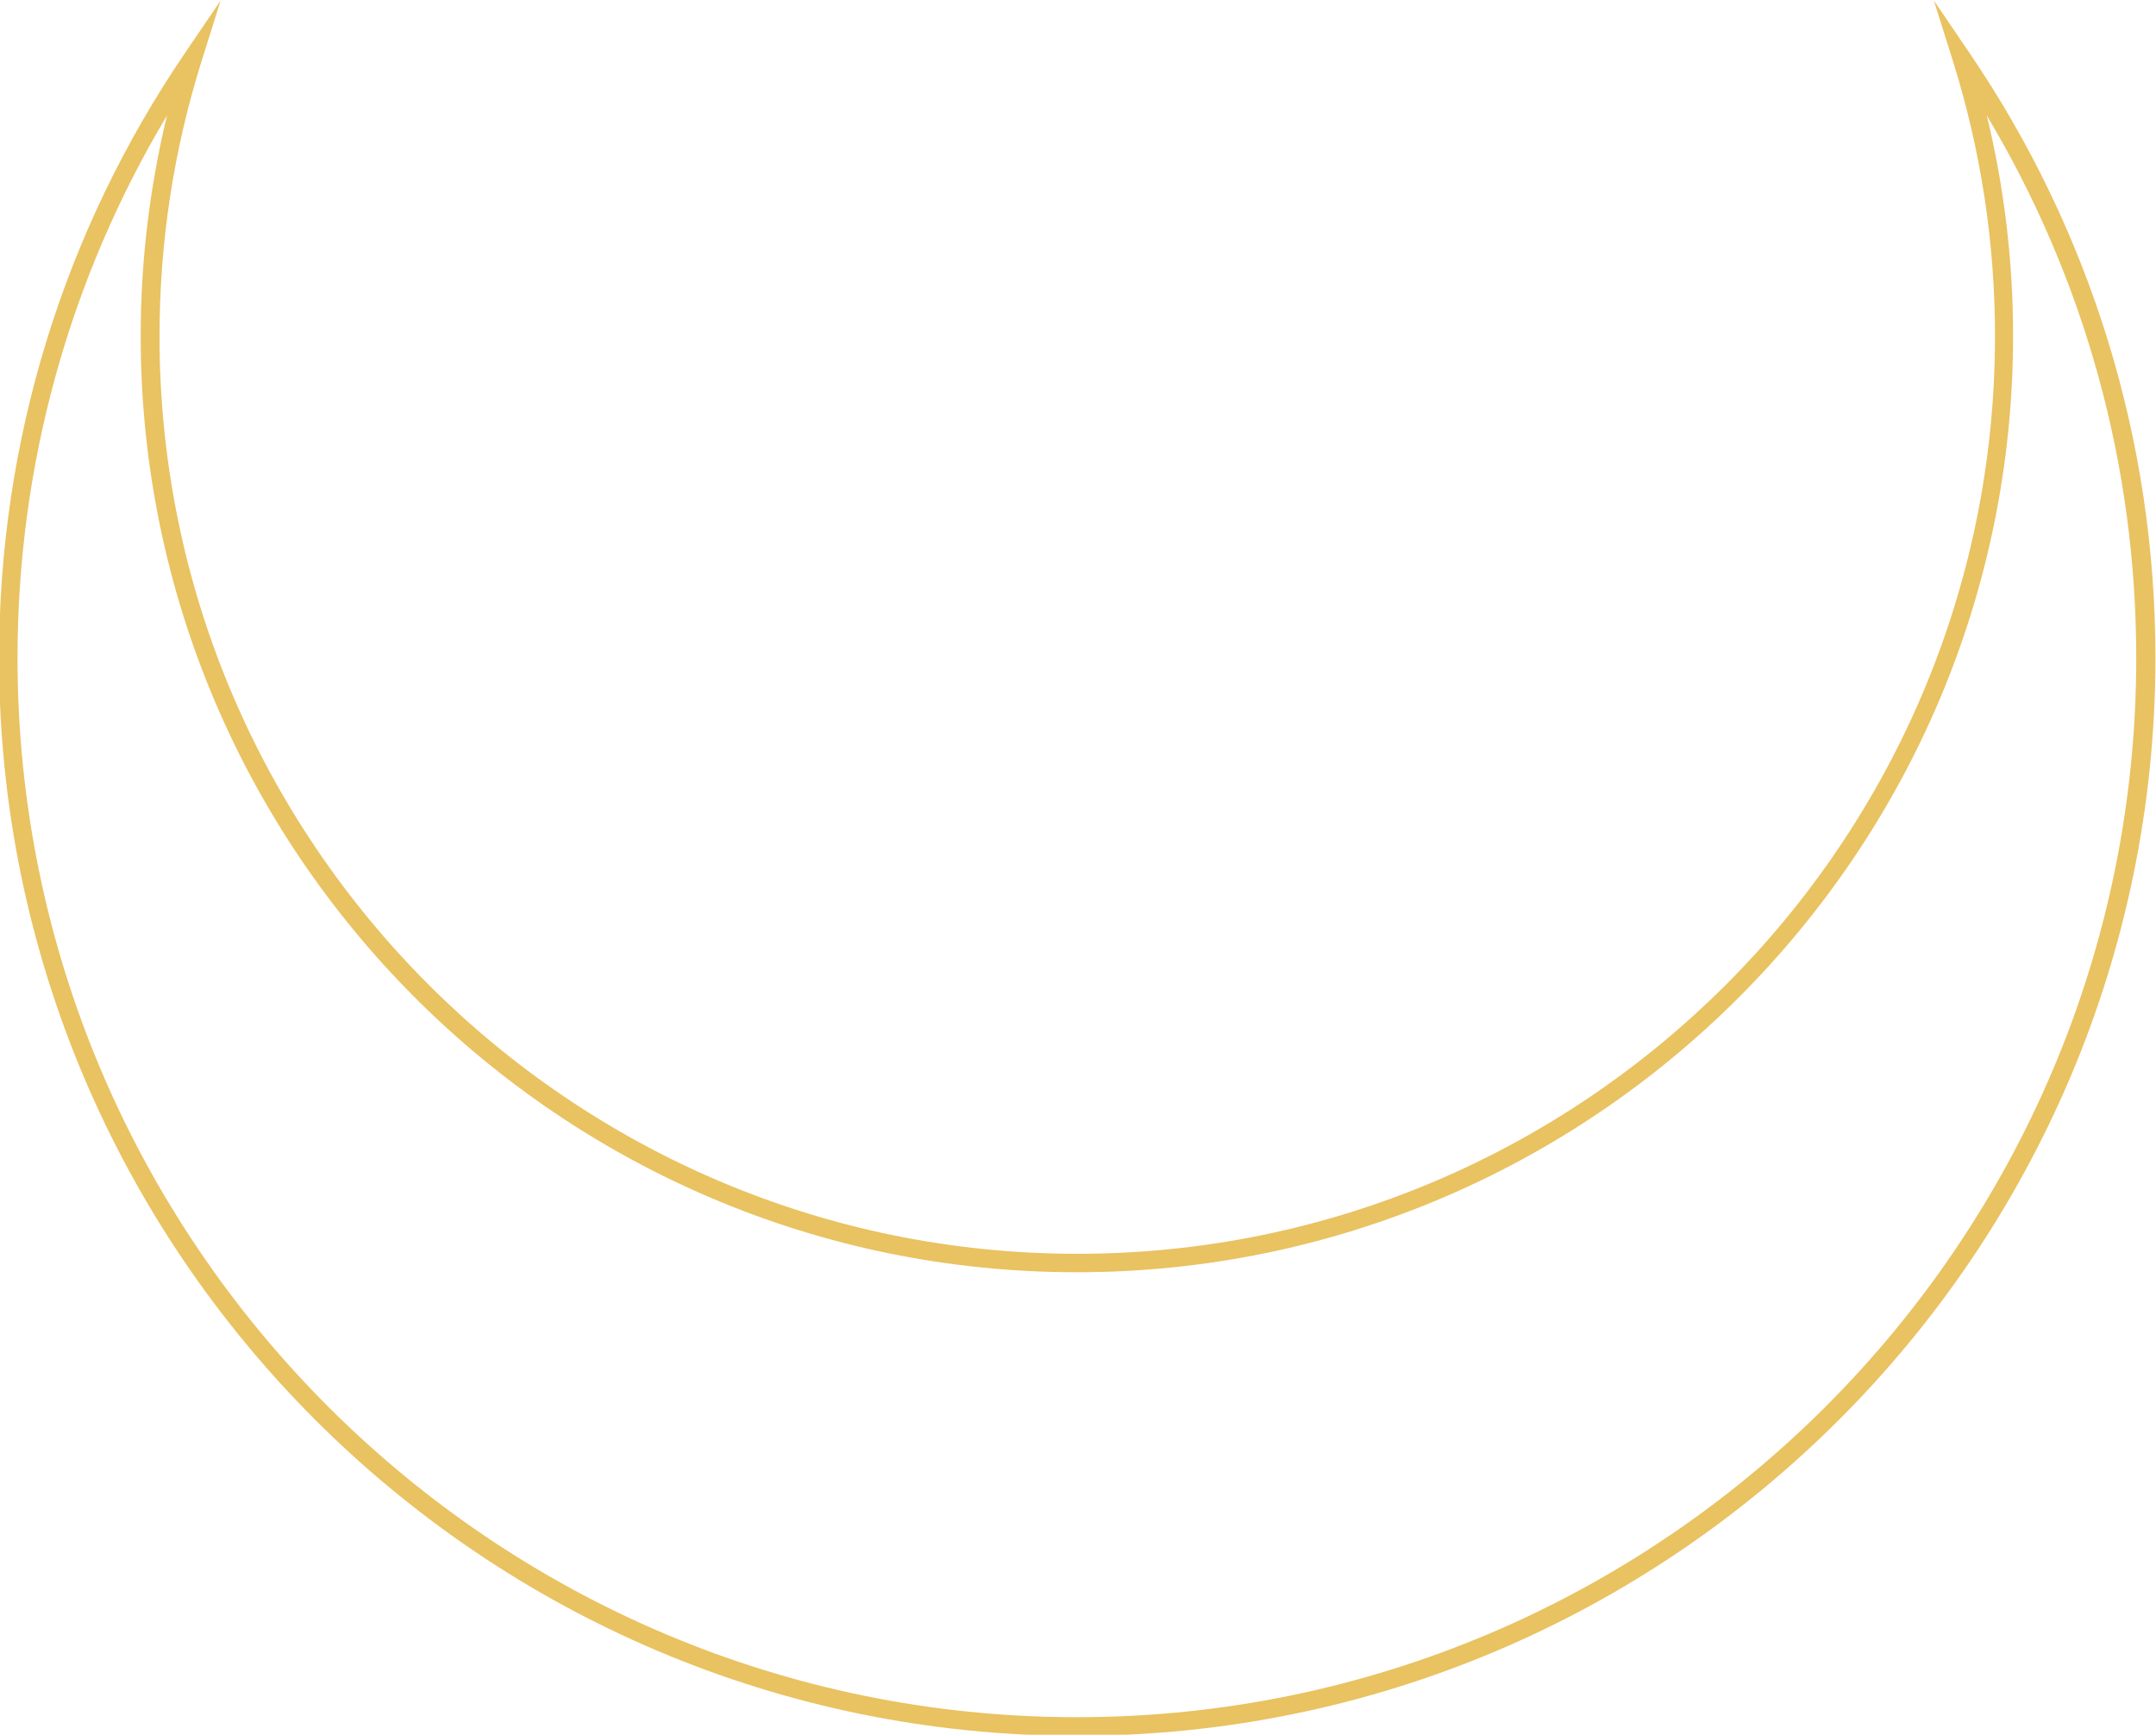
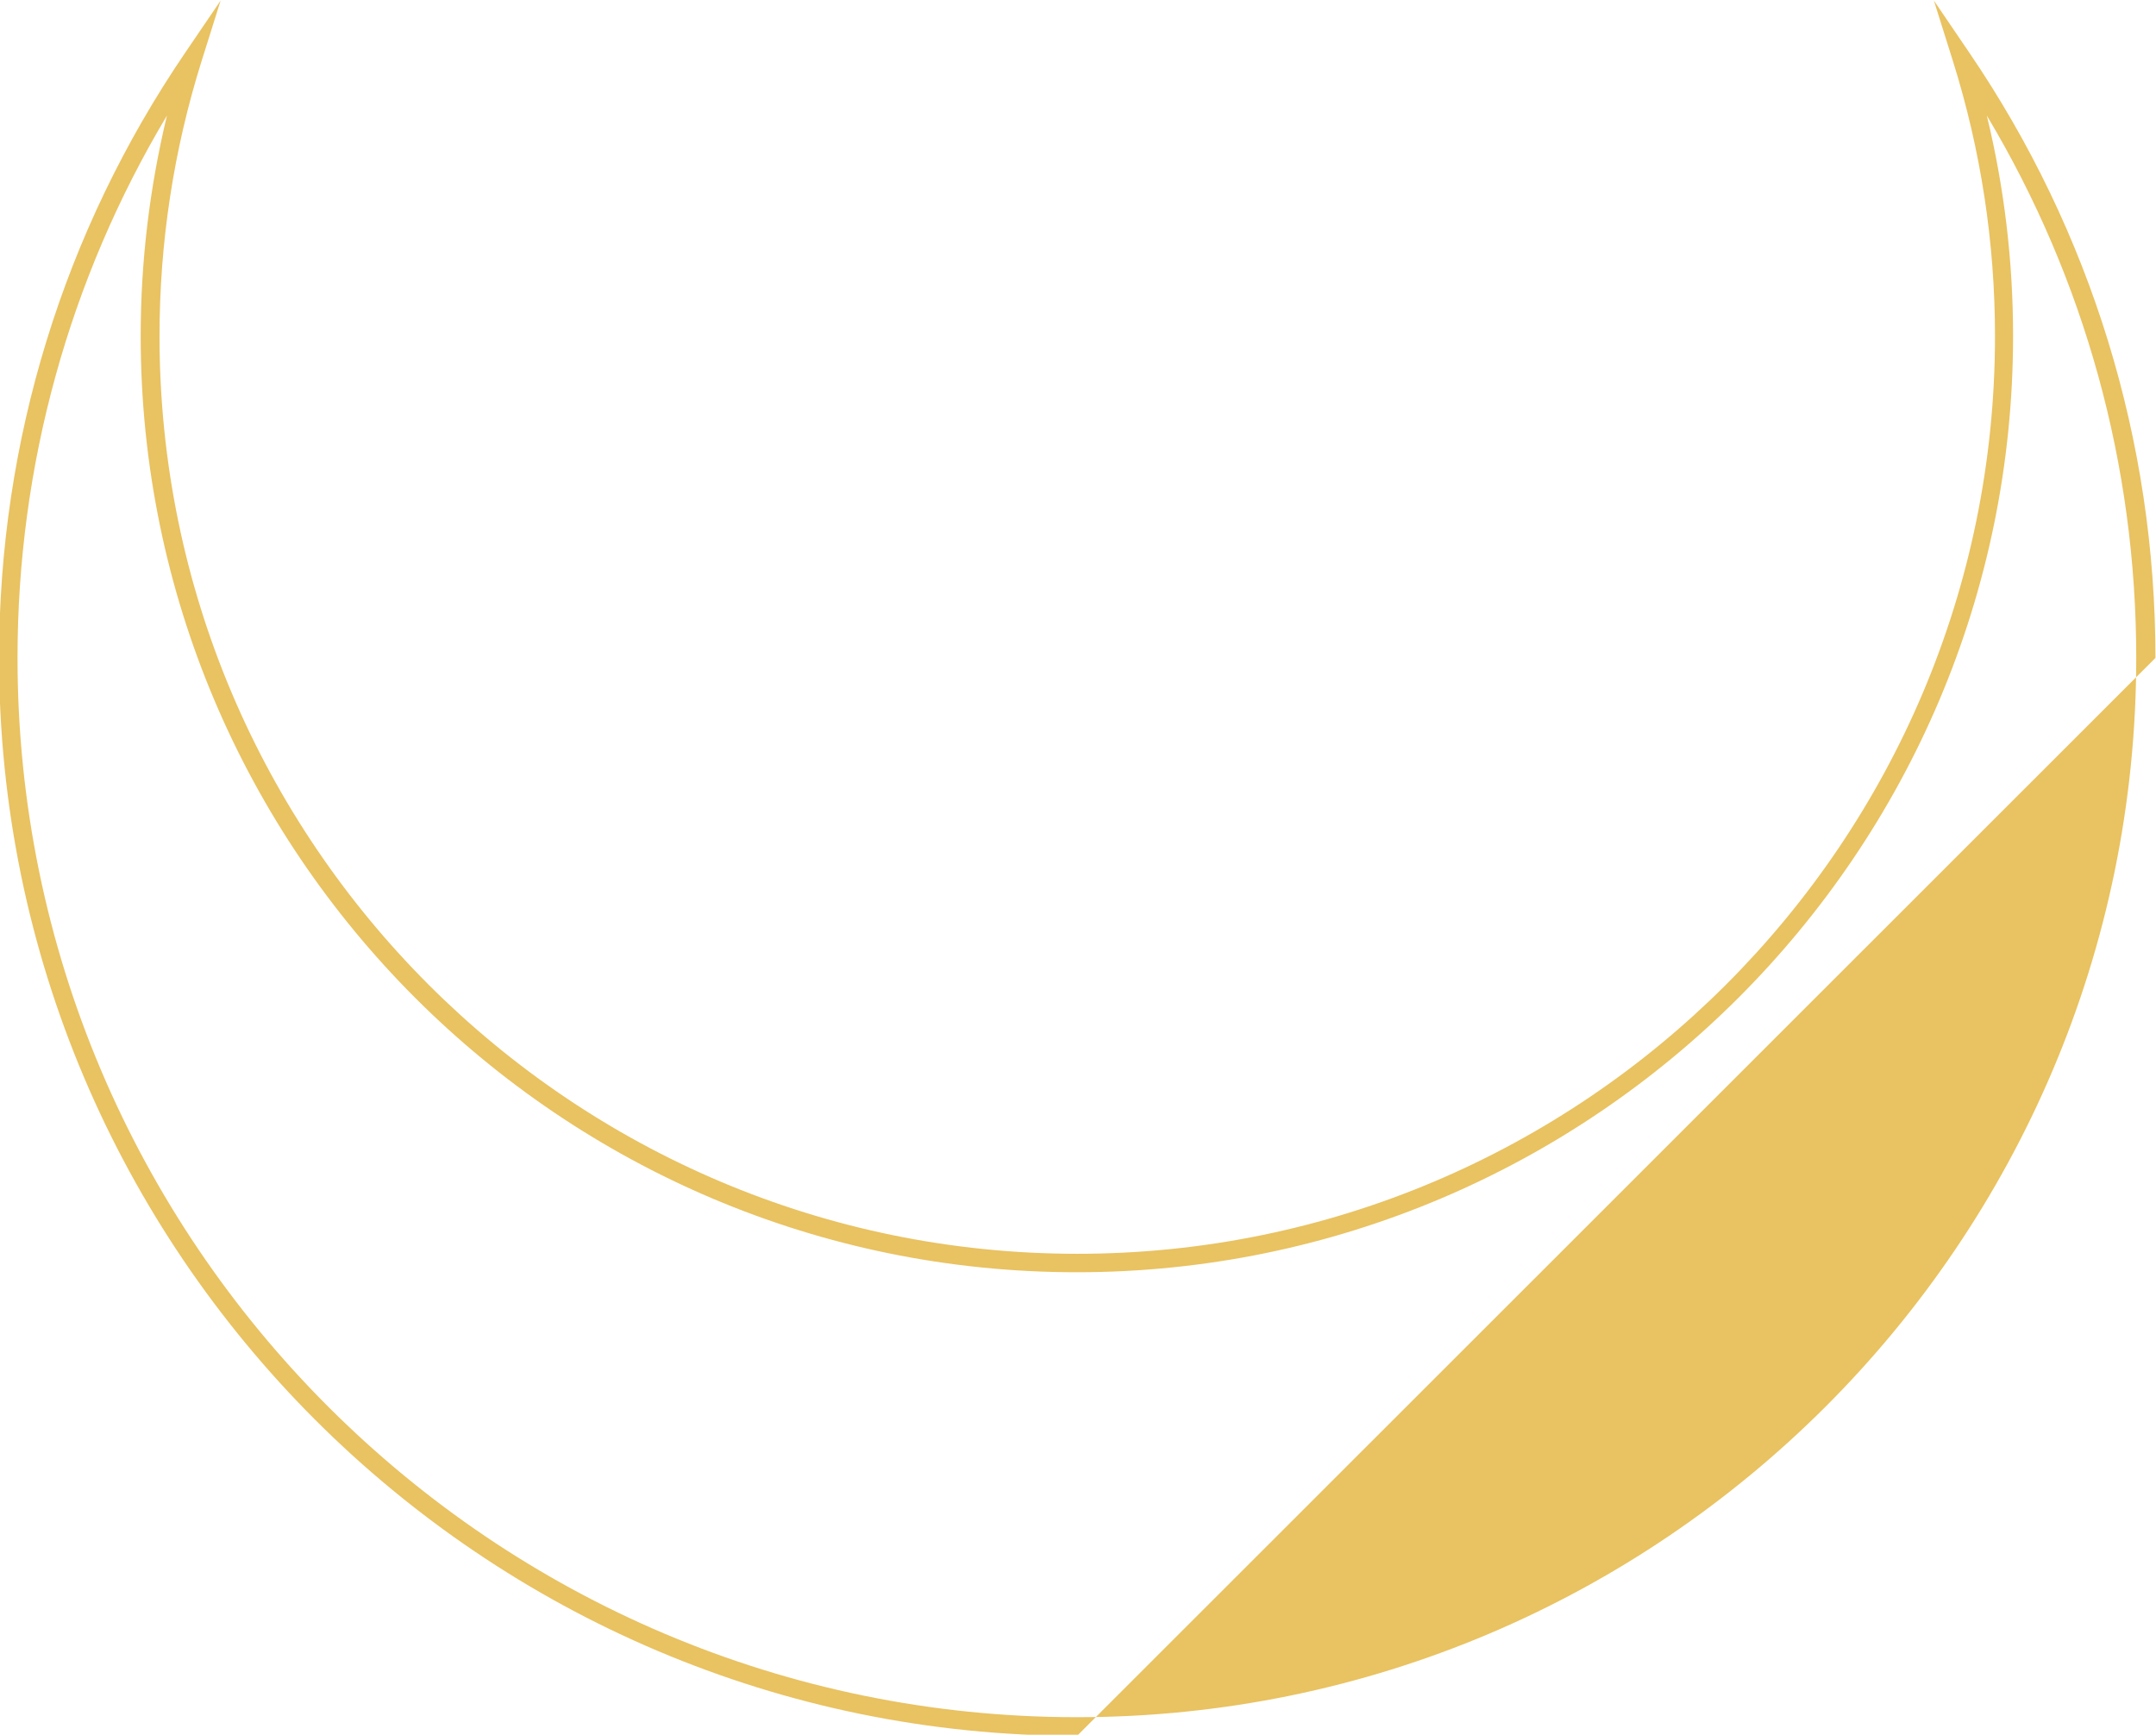
<svg xmlns="http://www.w3.org/2000/svg" fill="#000000" height="93.1" preserveAspectRatio="xMidYMid meet" version="1" viewBox="6.2 16.9 115.7 93.1" width="115.7" zoomAndPan="magnify">
  <g>
    <g id="change1_1">
-       <path d="M64,110.06c-31.9,0-57.85-25.95-57.85-57.85c0-11.64,3.45-22.87,9.98-32.47l1.91-2.81l-1.02,3.24 c-1.5,4.78-2.26,9.74-2.26,14.77c0,27.15,22.09,49.25,49.25,49.25s49.25-22.09,49.25-49.25c0-5.03-0.76-9.99-2.26-14.77 l-1.02-3.24l1.91,2.81c6.53,9.6,9.98,20.83,9.98,32.47C121.85,84.11,95.9,110.06,64,110.06z M15.16,23.1 c-5.25,8.79-8.02,18.78-8.02,29.11c0,31.35,25.5,56.85,56.85,56.85s56.85-25.5,56.85-56.85c0-10.33-2.76-20.32-8.02-29.11 c0.94,3.87,1.41,7.83,1.41,11.83c0,27.71-22.54,50.25-50.25,50.25S13.75,62.64,13.75,34.93C13.75,30.93,14.23,26.97,15.16,23.1z" fill="#e9c261" />
+       <path d="M64,110.06c-31.9,0-57.85-25.95-57.85-57.85c0-11.64,3.45-22.87,9.98-32.47l1.91-2.81l-1.02,3.24 c-1.5,4.78-2.26,9.74-2.26,14.77c0,27.15,22.09,49.25,49.25,49.25s49.25-22.09,49.25-49.25c0-5.03-0.76-9.99-2.26-14.77 l-1.02-3.24l1.91,2.81c6.53,9.6,9.98,20.83,9.98,32.47z M15.16,23.1 c-5.25,8.79-8.02,18.78-8.02,29.11c0,31.35,25.5,56.85,56.85,56.85s56.85-25.5,56.85-56.85c0-10.33-2.76-20.32-8.02-29.11 c0.94,3.87,1.41,7.83,1.41,11.83c0,27.71-22.54,50.25-50.25,50.25S13.75,62.64,13.75,34.93C13.75,30.93,14.23,26.97,15.16,23.1z" fill="#e9c261" />
    </g>
  </g>
</svg>